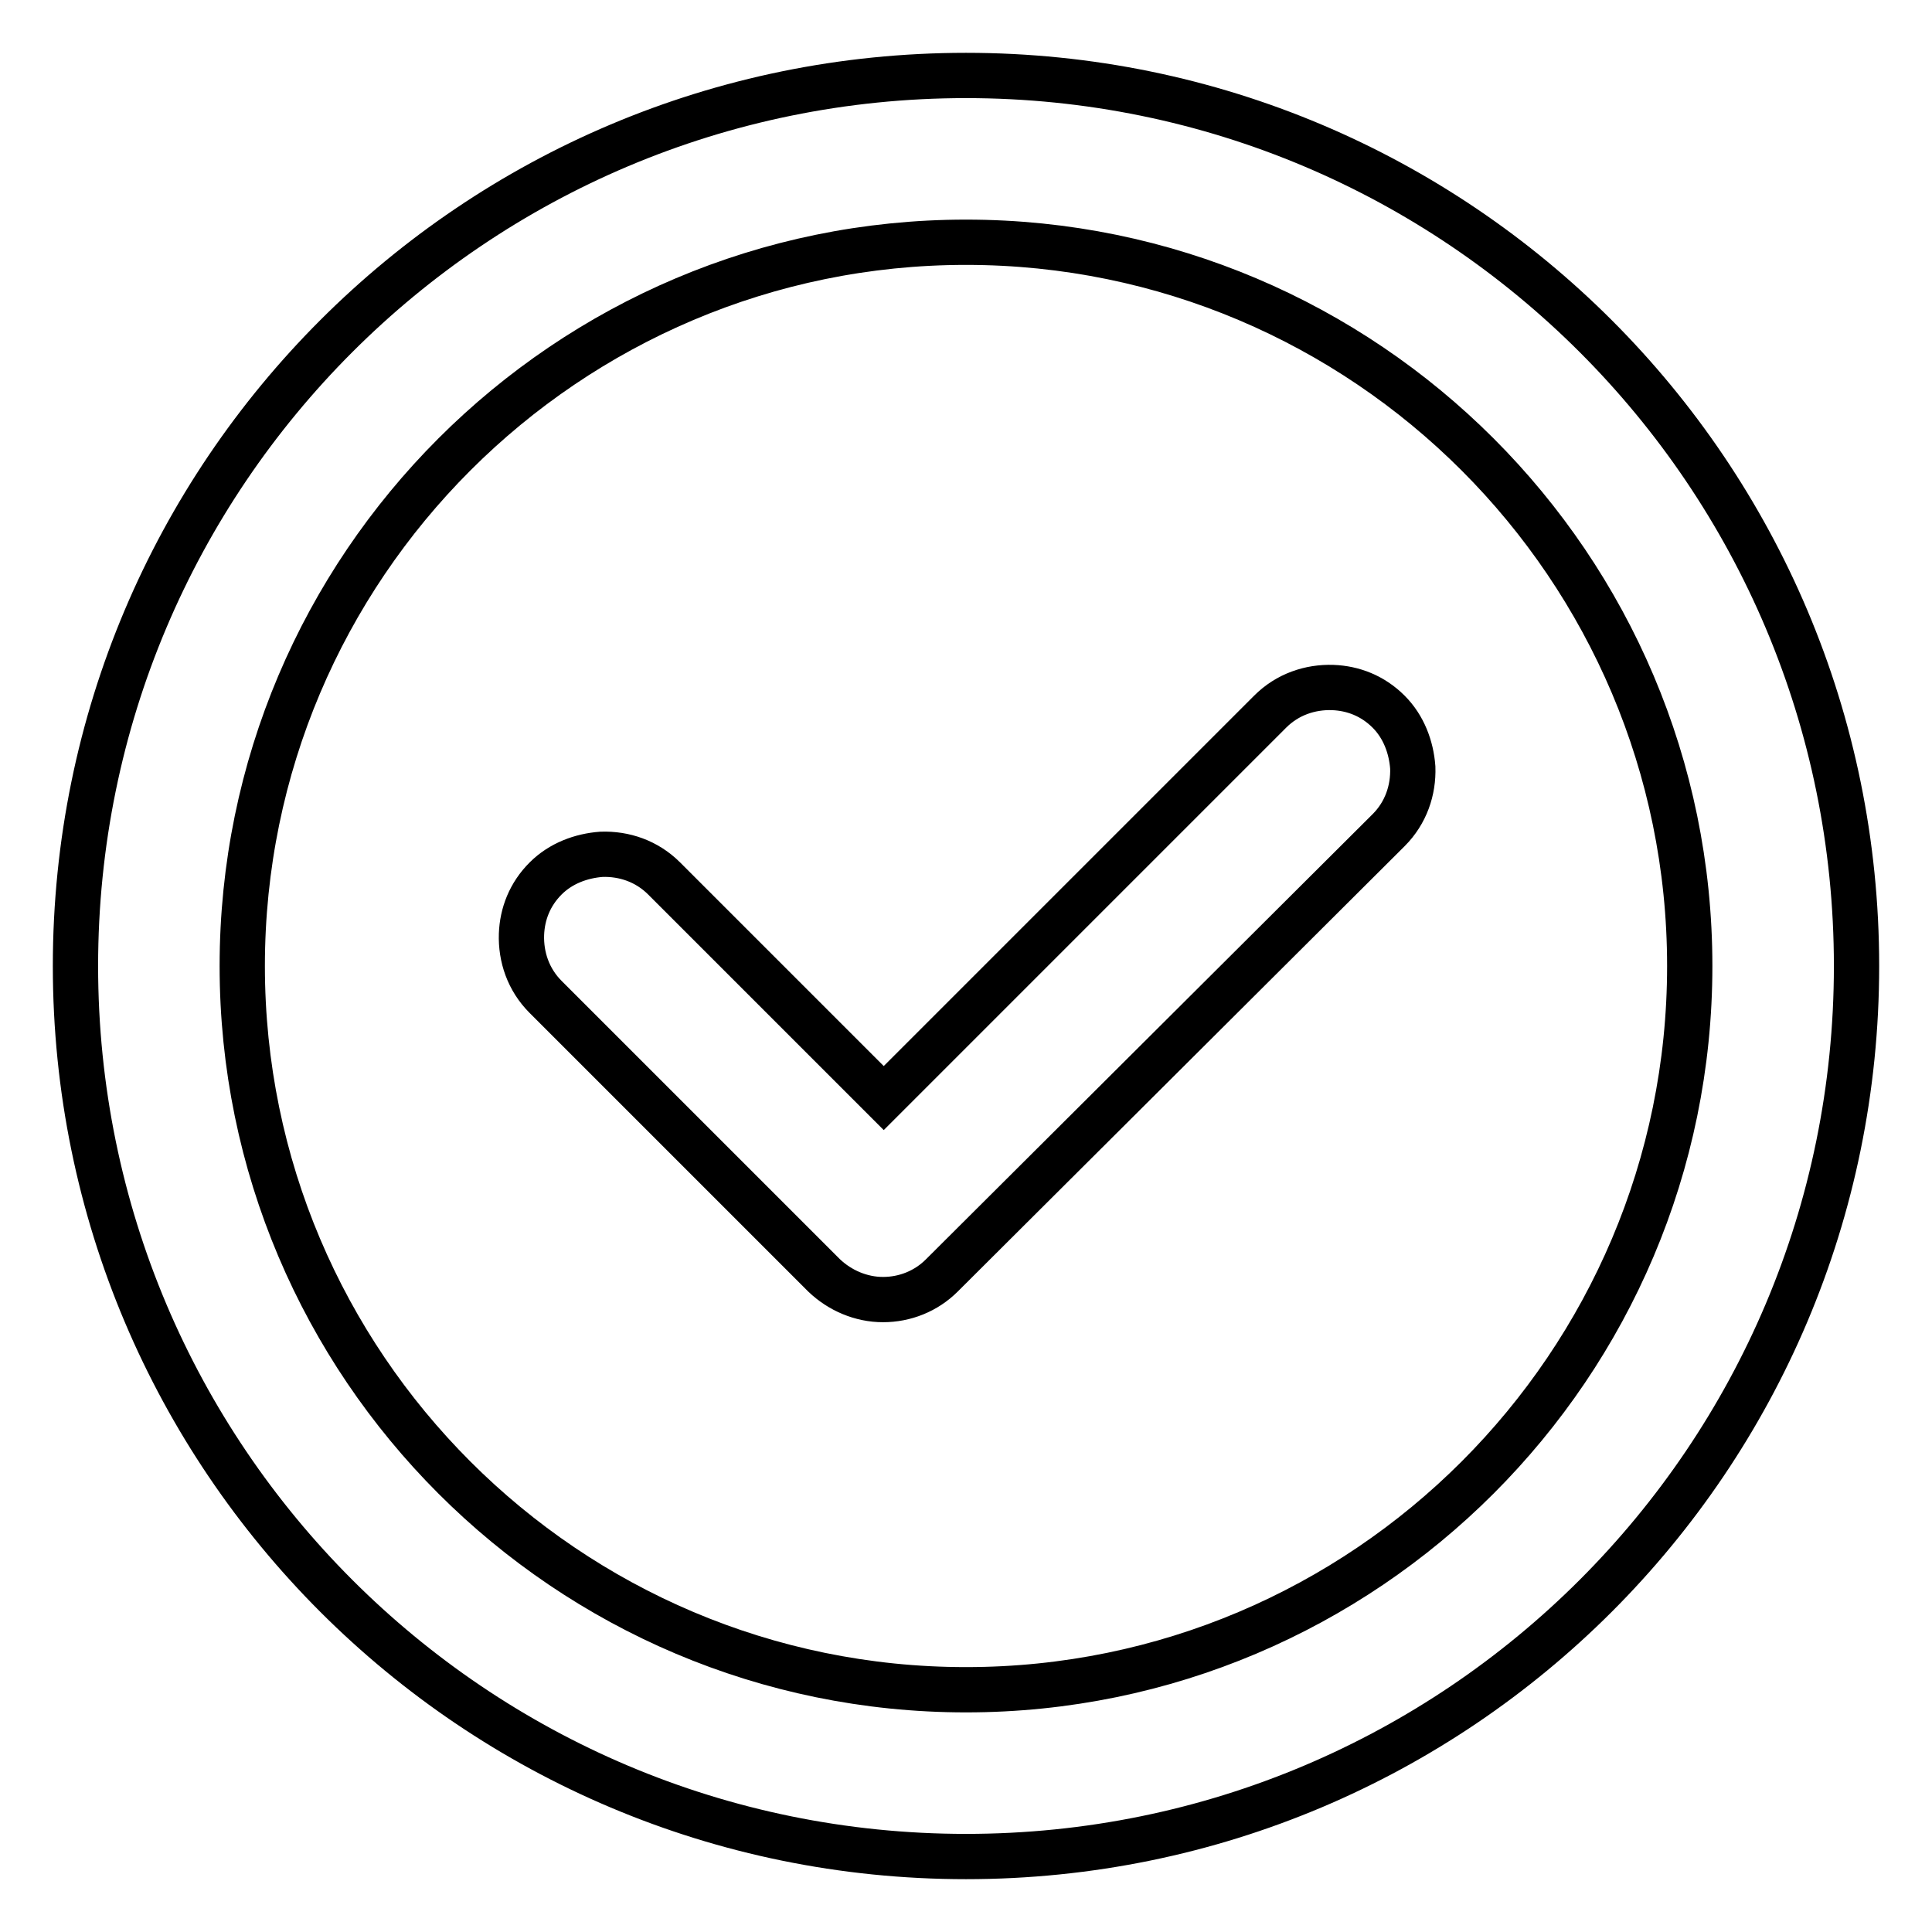
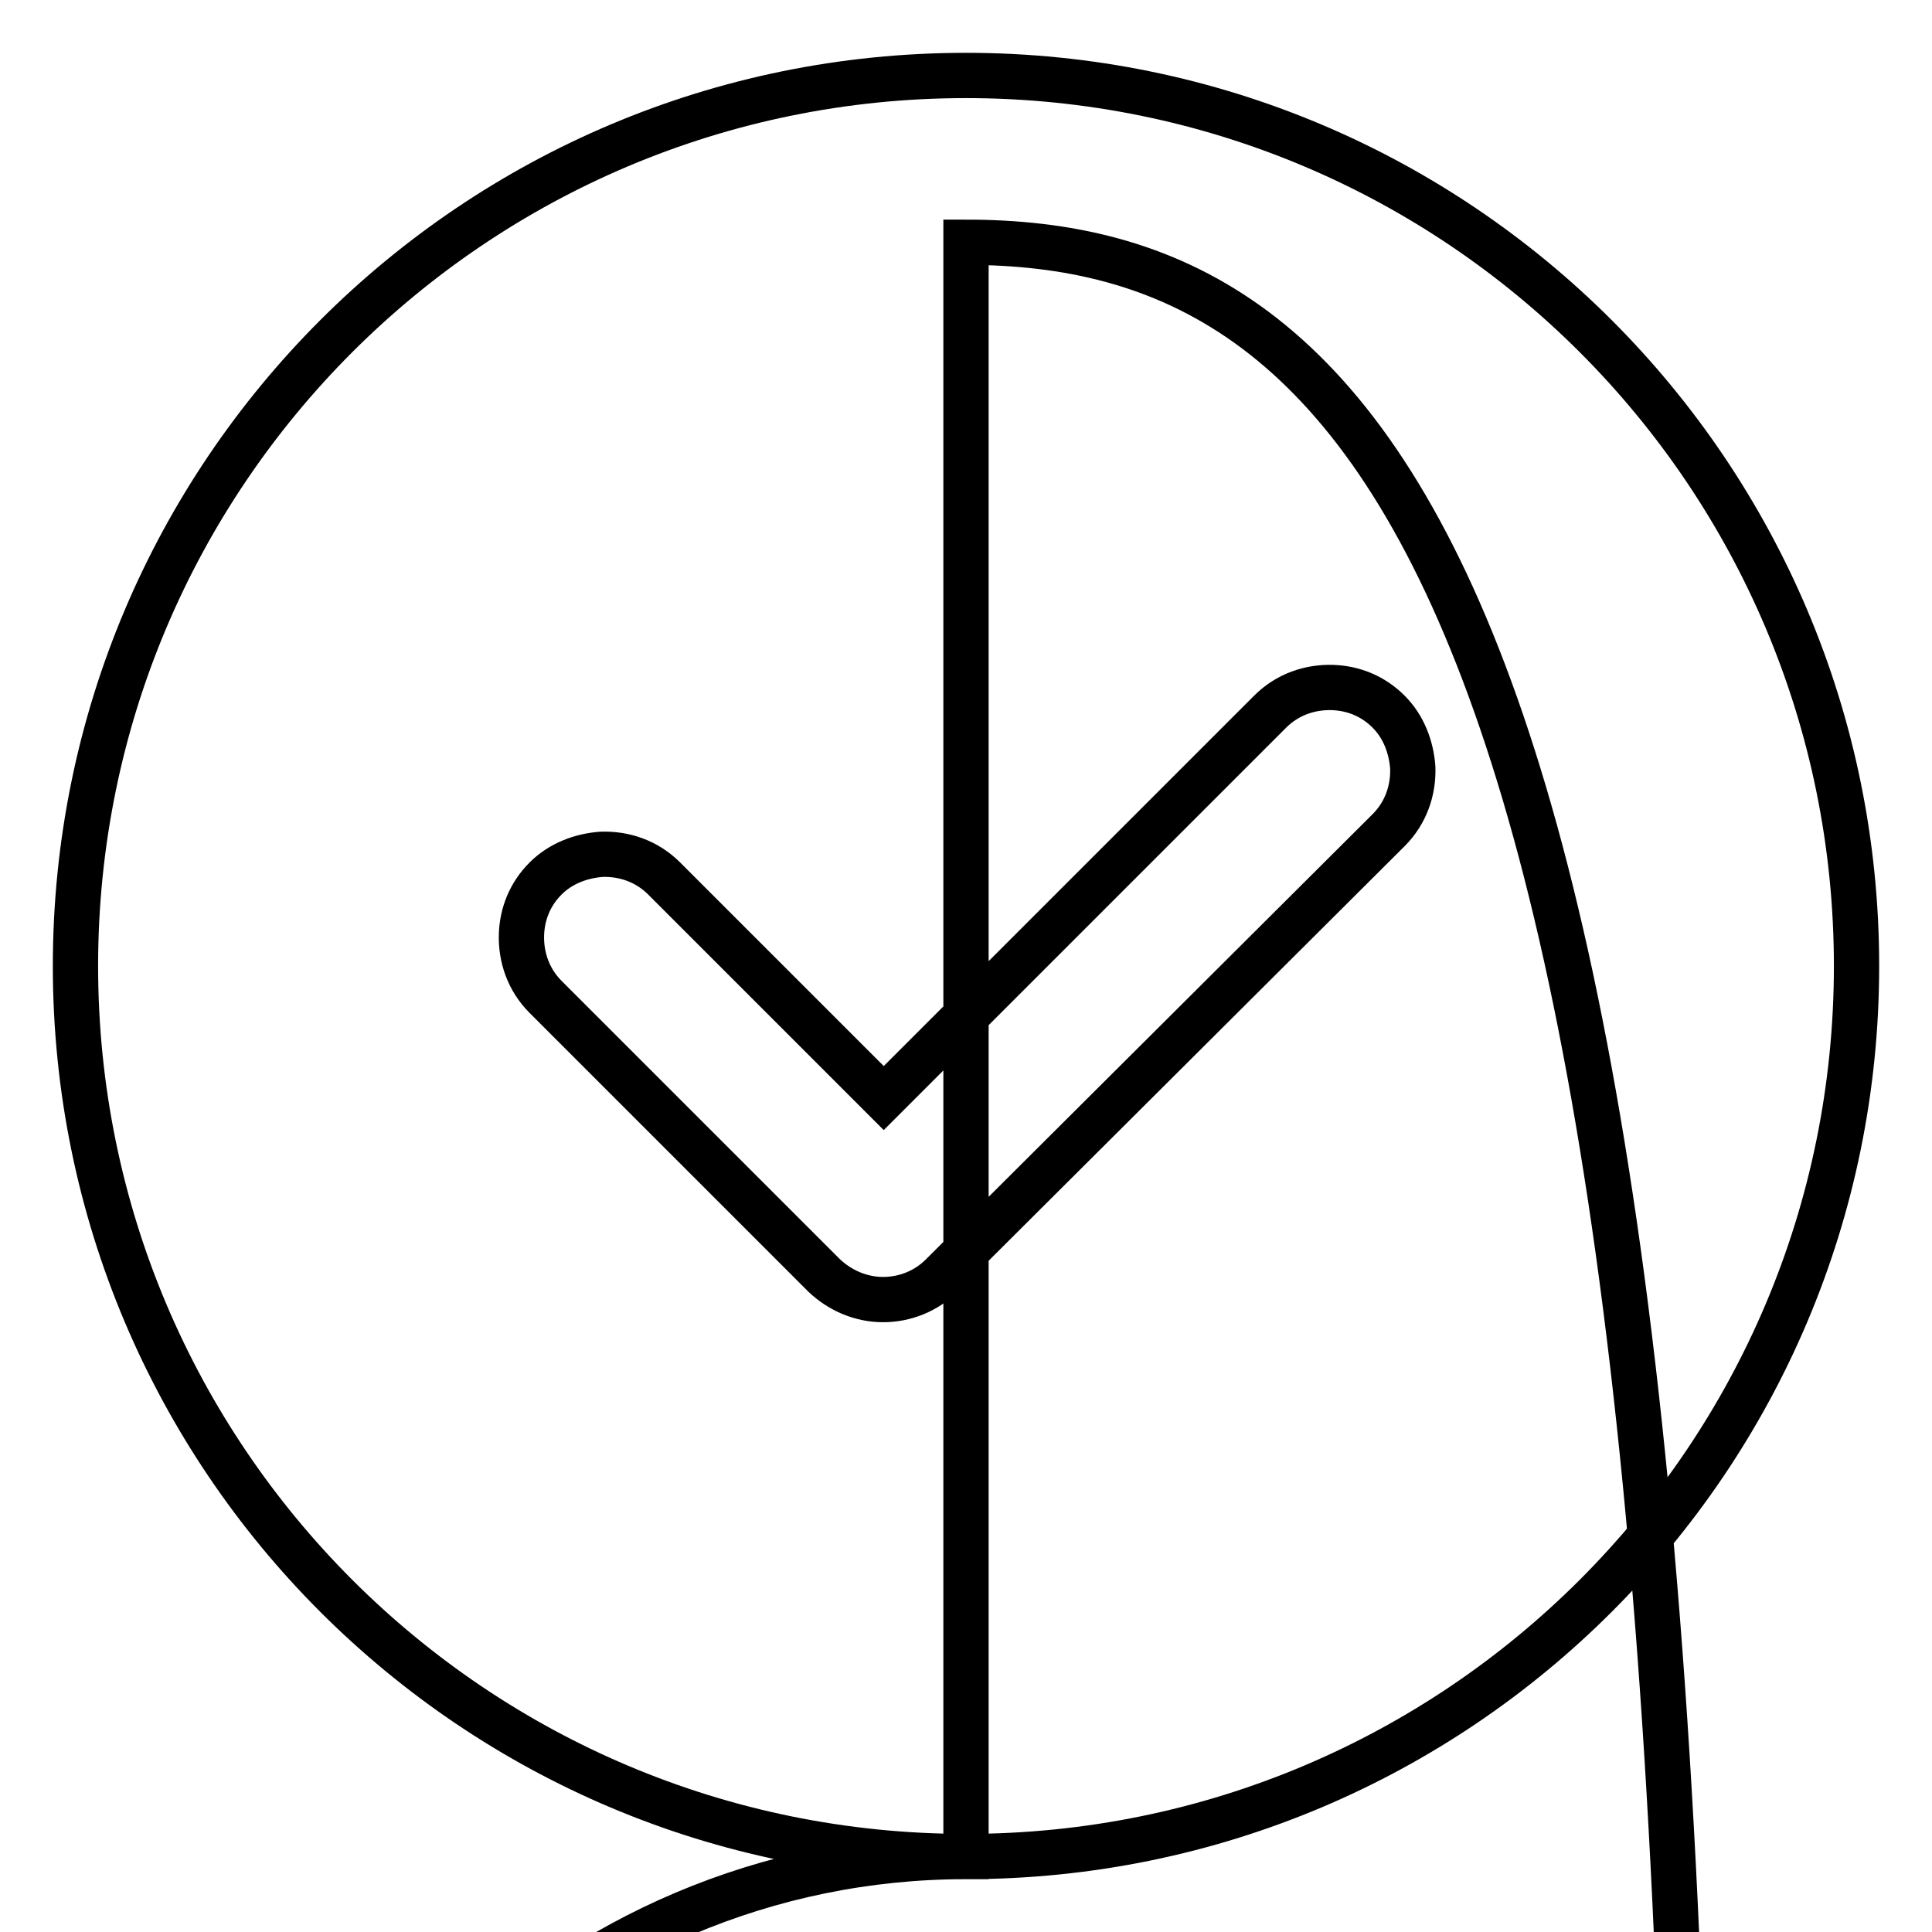
<svg xmlns="http://www.w3.org/2000/svg" version="1.1" x="0px" y="0px" viewBox="0 0 256 256" enable-background="new 0 0 256 256" xml:space="preserve">
  <g>
-     <path stroke-width="6" fill-opacity="0" stroke="#000000" d="M128,246c-65.2,0-118-52.8-118-118C10,62.8,62.8,10,128,10s118,52.8,118,118C246,193.2,193.2,246,128,246z  M128,32.1c-52.9,0-95.9,43-95.9,95.9c0,52.9,43,95.9,95.9,95.9c52.9,0,95.9-43,95.9-95.9C223.9,75.1,180.9,32.1,128,32.1z  M124.8,169c-2.1,2.1-4.9,3.2-7.8,3.2c-2.9,0-5.7-1.2-7.8-3.2l-36.9-36.9c-2.3-2.3-3.3-5.3-3.2-8.3c0.1-2.7,1.1-5.3,3.2-7.4 c2-2,4.7-3,7.4-3.2c3-0.1,6,0.9,8.3,3.2l29.1,29.1l51.2-51.2c2.3-2.3,5.3-3.3,8.3-3.2c2.7,0.1,5.3,1.1,7.4,3.2c2,2,3,4.7,3.2,7.4 c0.1,3-0.9,6-3.2,8.3L124.8,169L124.8,169z" />
+     <path stroke-width="6" fill-opacity="0" stroke="#000000" d="M128,246c-65.2,0-118-52.8-118-118C10,62.8,62.8,10,128,10s118,52.8,118,118C246,193.2,193.2,246,128,246z  c-52.9,0-95.9,43-95.9,95.9c0,52.9,43,95.9,95.9,95.9c52.9,0,95.9-43,95.9-95.9C223.9,75.1,180.9,32.1,128,32.1z  M124.8,169c-2.1,2.1-4.9,3.2-7.8,3.2c-2.9,0-5.7-1.2-7.8-3.2l-36.9-36.9c-2.3-2.3-3.3-5.3-3.2-8.3c0.1-2.7,1.1-5.3,3.2-7.4 c2-2,4.7-3,7.4-3.2c3-0.1,6,0.9,8.3,3.2l29.1,29.1l51.2-51.2c2.3-2.3,5.3-3.3,8.3-3.2c2.7,0.1,5.3,1.1,7.4,3.2c2,2,3,4.7,3.2,7.4 c0.1,3-0.9,6-3.2,8.3L124.8,169L124.8,169z" />
  </g>
</svg>